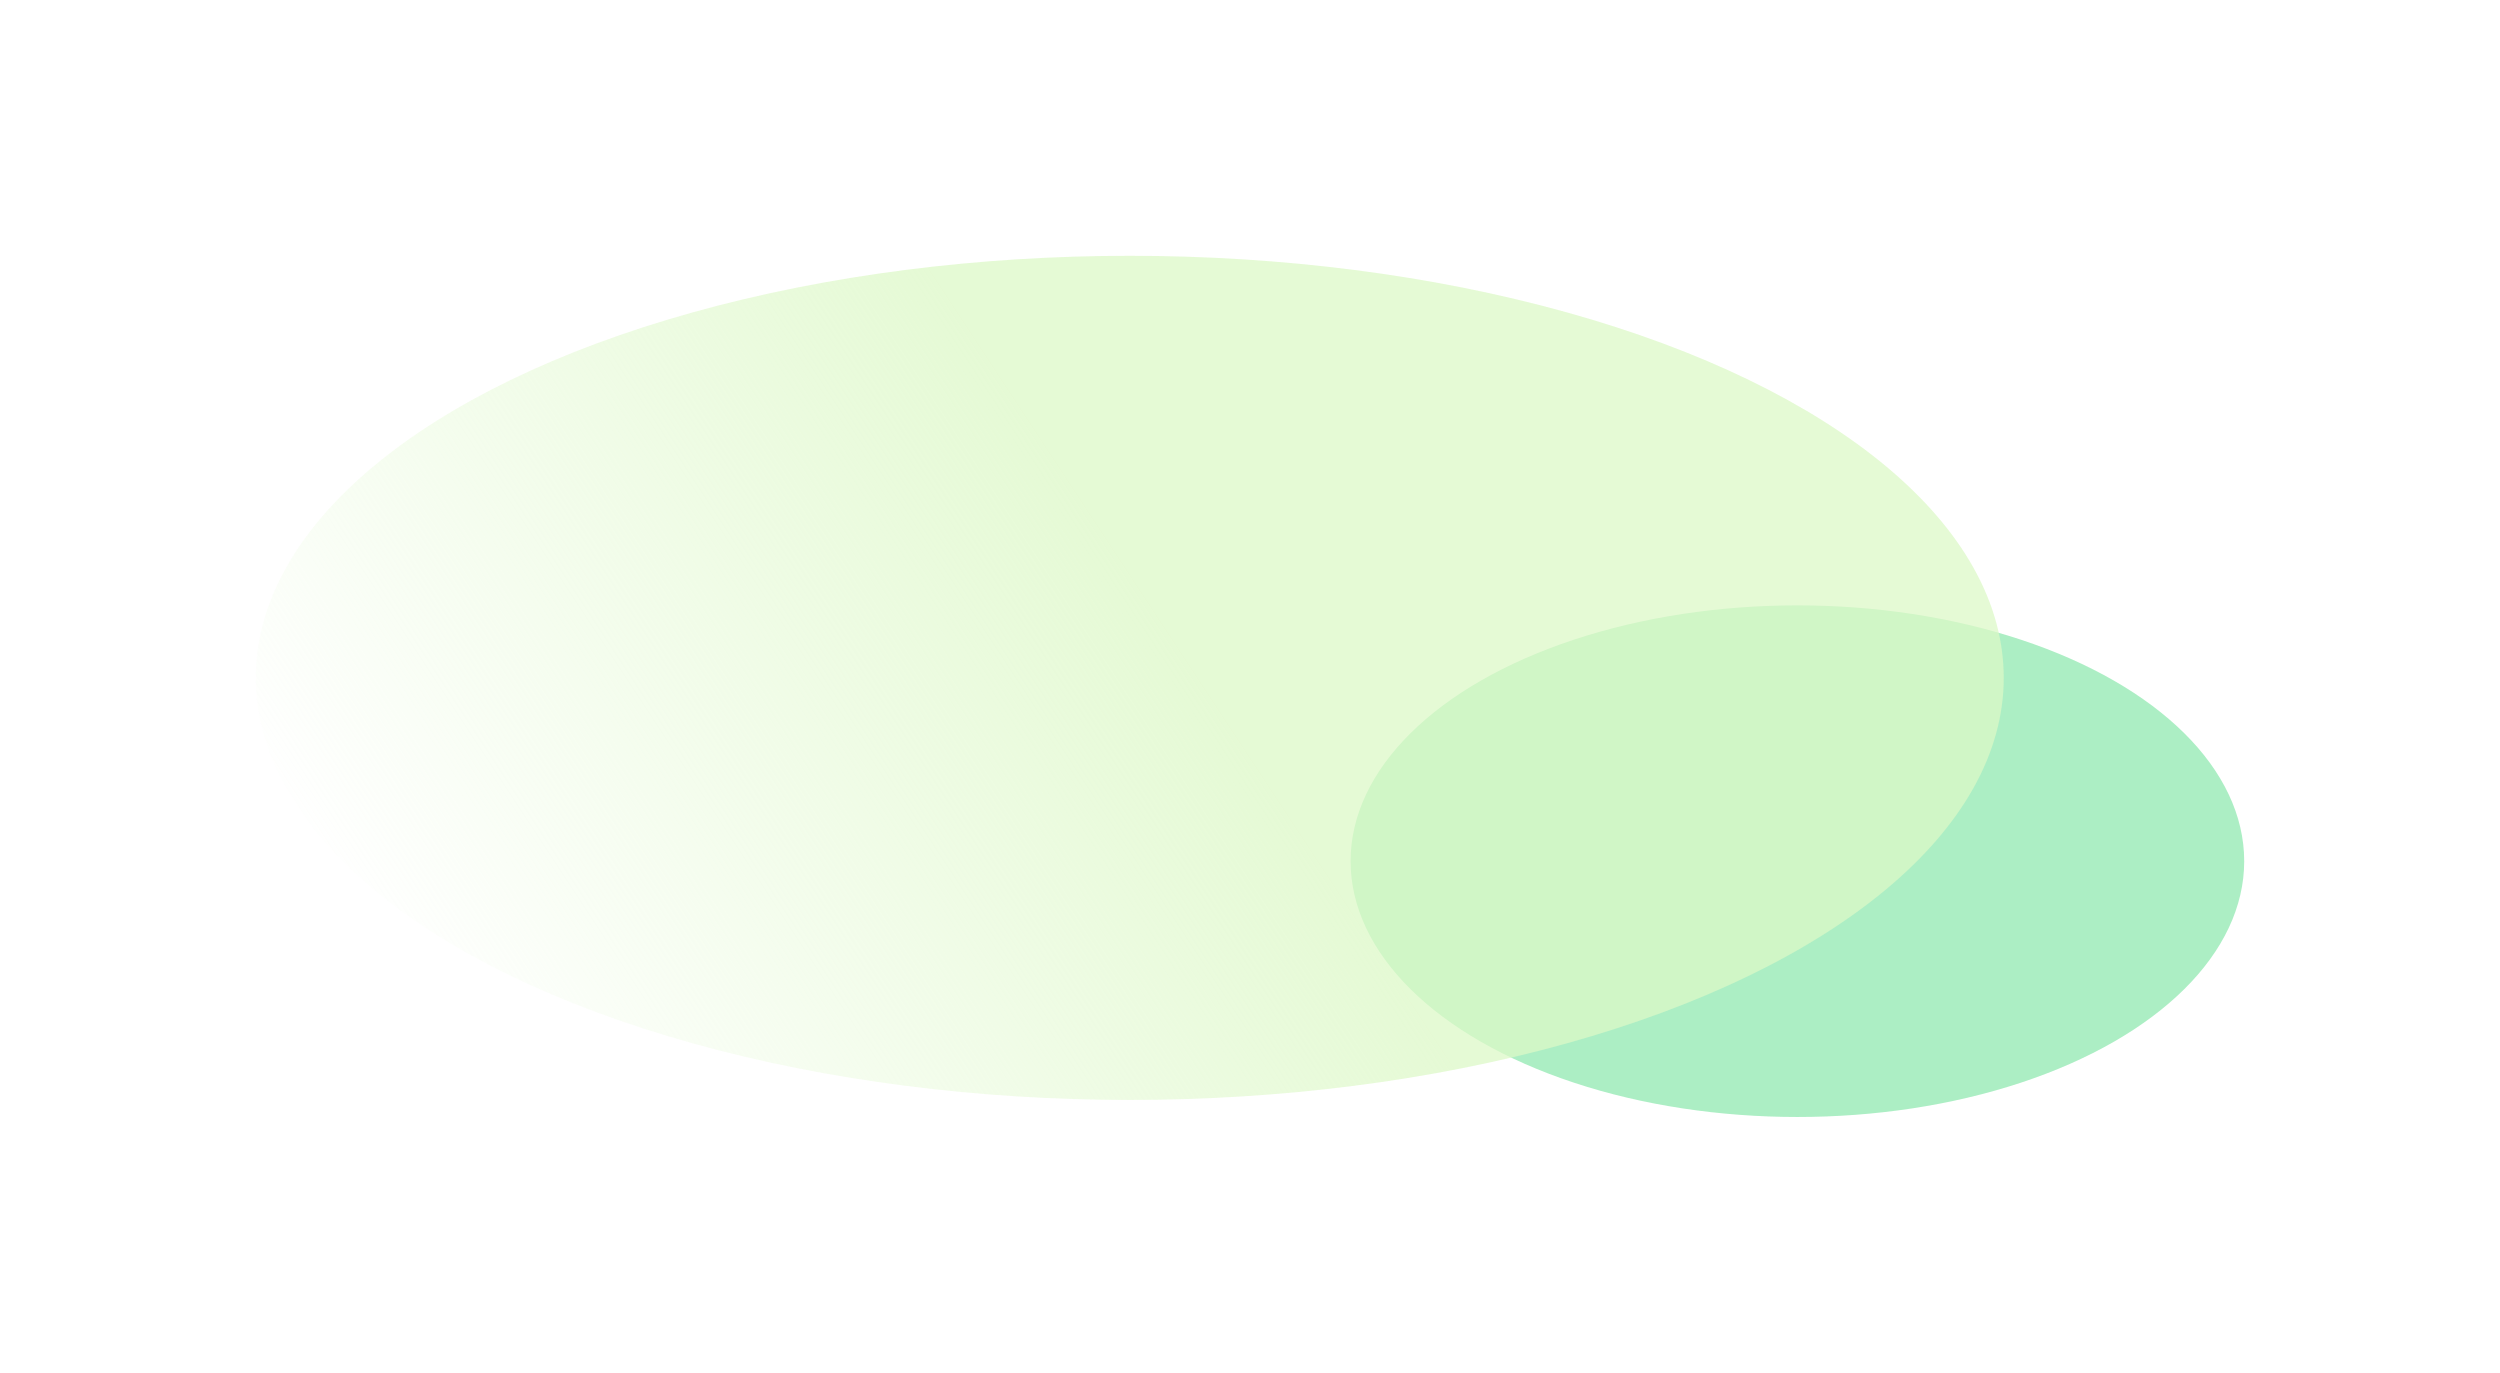
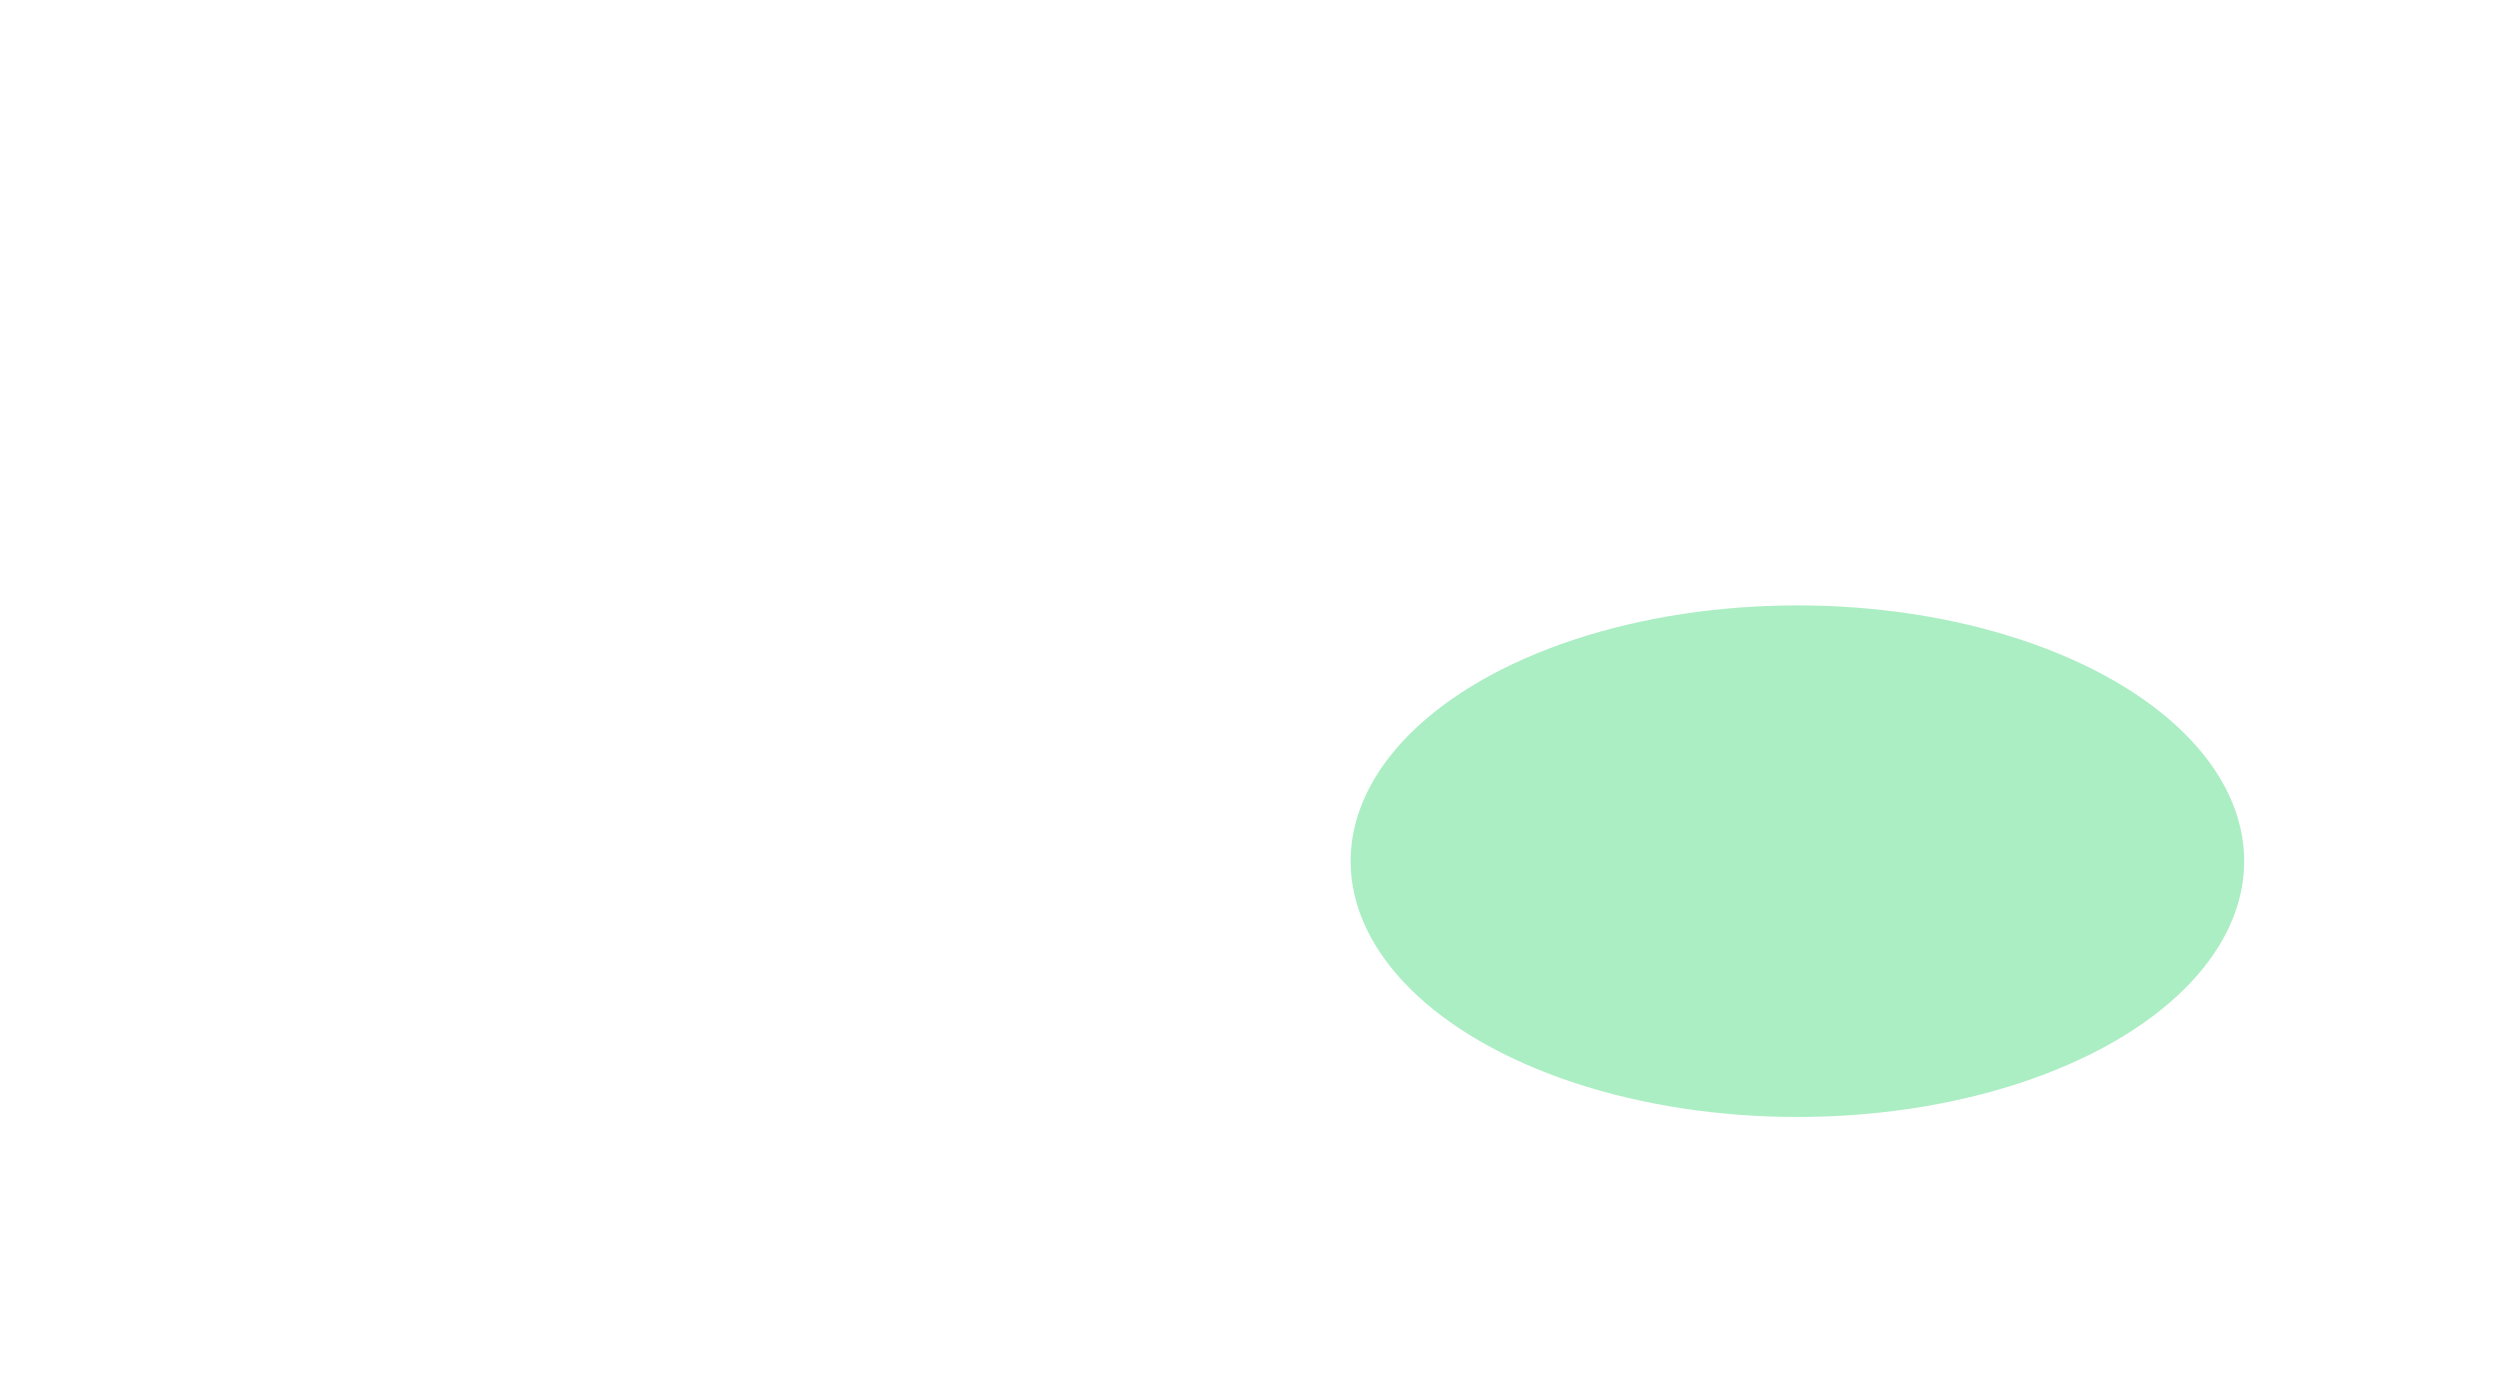
<svg xmlns="http://www.w3.org/2000/svg" width="1466" height="805" viewBox="0 0 1466 805" fill="none">
  <g filter="url(#filter0_f)">
    <ellipse cx="1054" cy="505" rx="262" ry="150" fill="#25D366" fill-opacity="0.38" />
  </g>
  <g filter="url(#filter1_f)">
-     <ellipse cx="662.5" cy="397.5" rx="512.5" ry="247.5" fill="url(#paint0_linear)" fill-opacity="0.74" />
-   </g>
+     </g>
  <defs>
    <filter id="filter0_f" x="642" y="205" width="824" height="600" filterUnits="userSpaceOnUse" color-interpolation-filters="sRGB">
      <feFlood flood-opacity="0" result="BackgroundImageFix" />
      <feBlend mode="normal" in="SourceGraphic" in2="BackgroundImageFix" result="shape" />
      <feGaussianBlur stdDeviation="75" result="effect1_foregroundBlur" />
    </filter>
    <filter id="filter1_f" x="0" y="0" width="1325" height="795" filterUnits="userSpaceOnUse" color-interpolation-filters="sRGB">
      <feFlood flood-opacity="0" result="BackgroundImageFix" />
      <feBlend mode="normal" in="SourceGraphic" in2="BackgroundImageFix" result="shape" />
      <feGaussianBlur stdDeviation="75" result="effect1_foregroundBlur" />
    </filter>
    <linearGradient id="paint0_linear" x1="681.863" y1="366.202" x2="269.16" y2="637.326" gradientUnits="userSpaceOnUse">
      <stop stop-color="#DCF8C6" />
      <stop offset="1" stop-color="#DCF8C6" stop-opacity="0" />
    </linearGradient>
  </defs>
</svg>